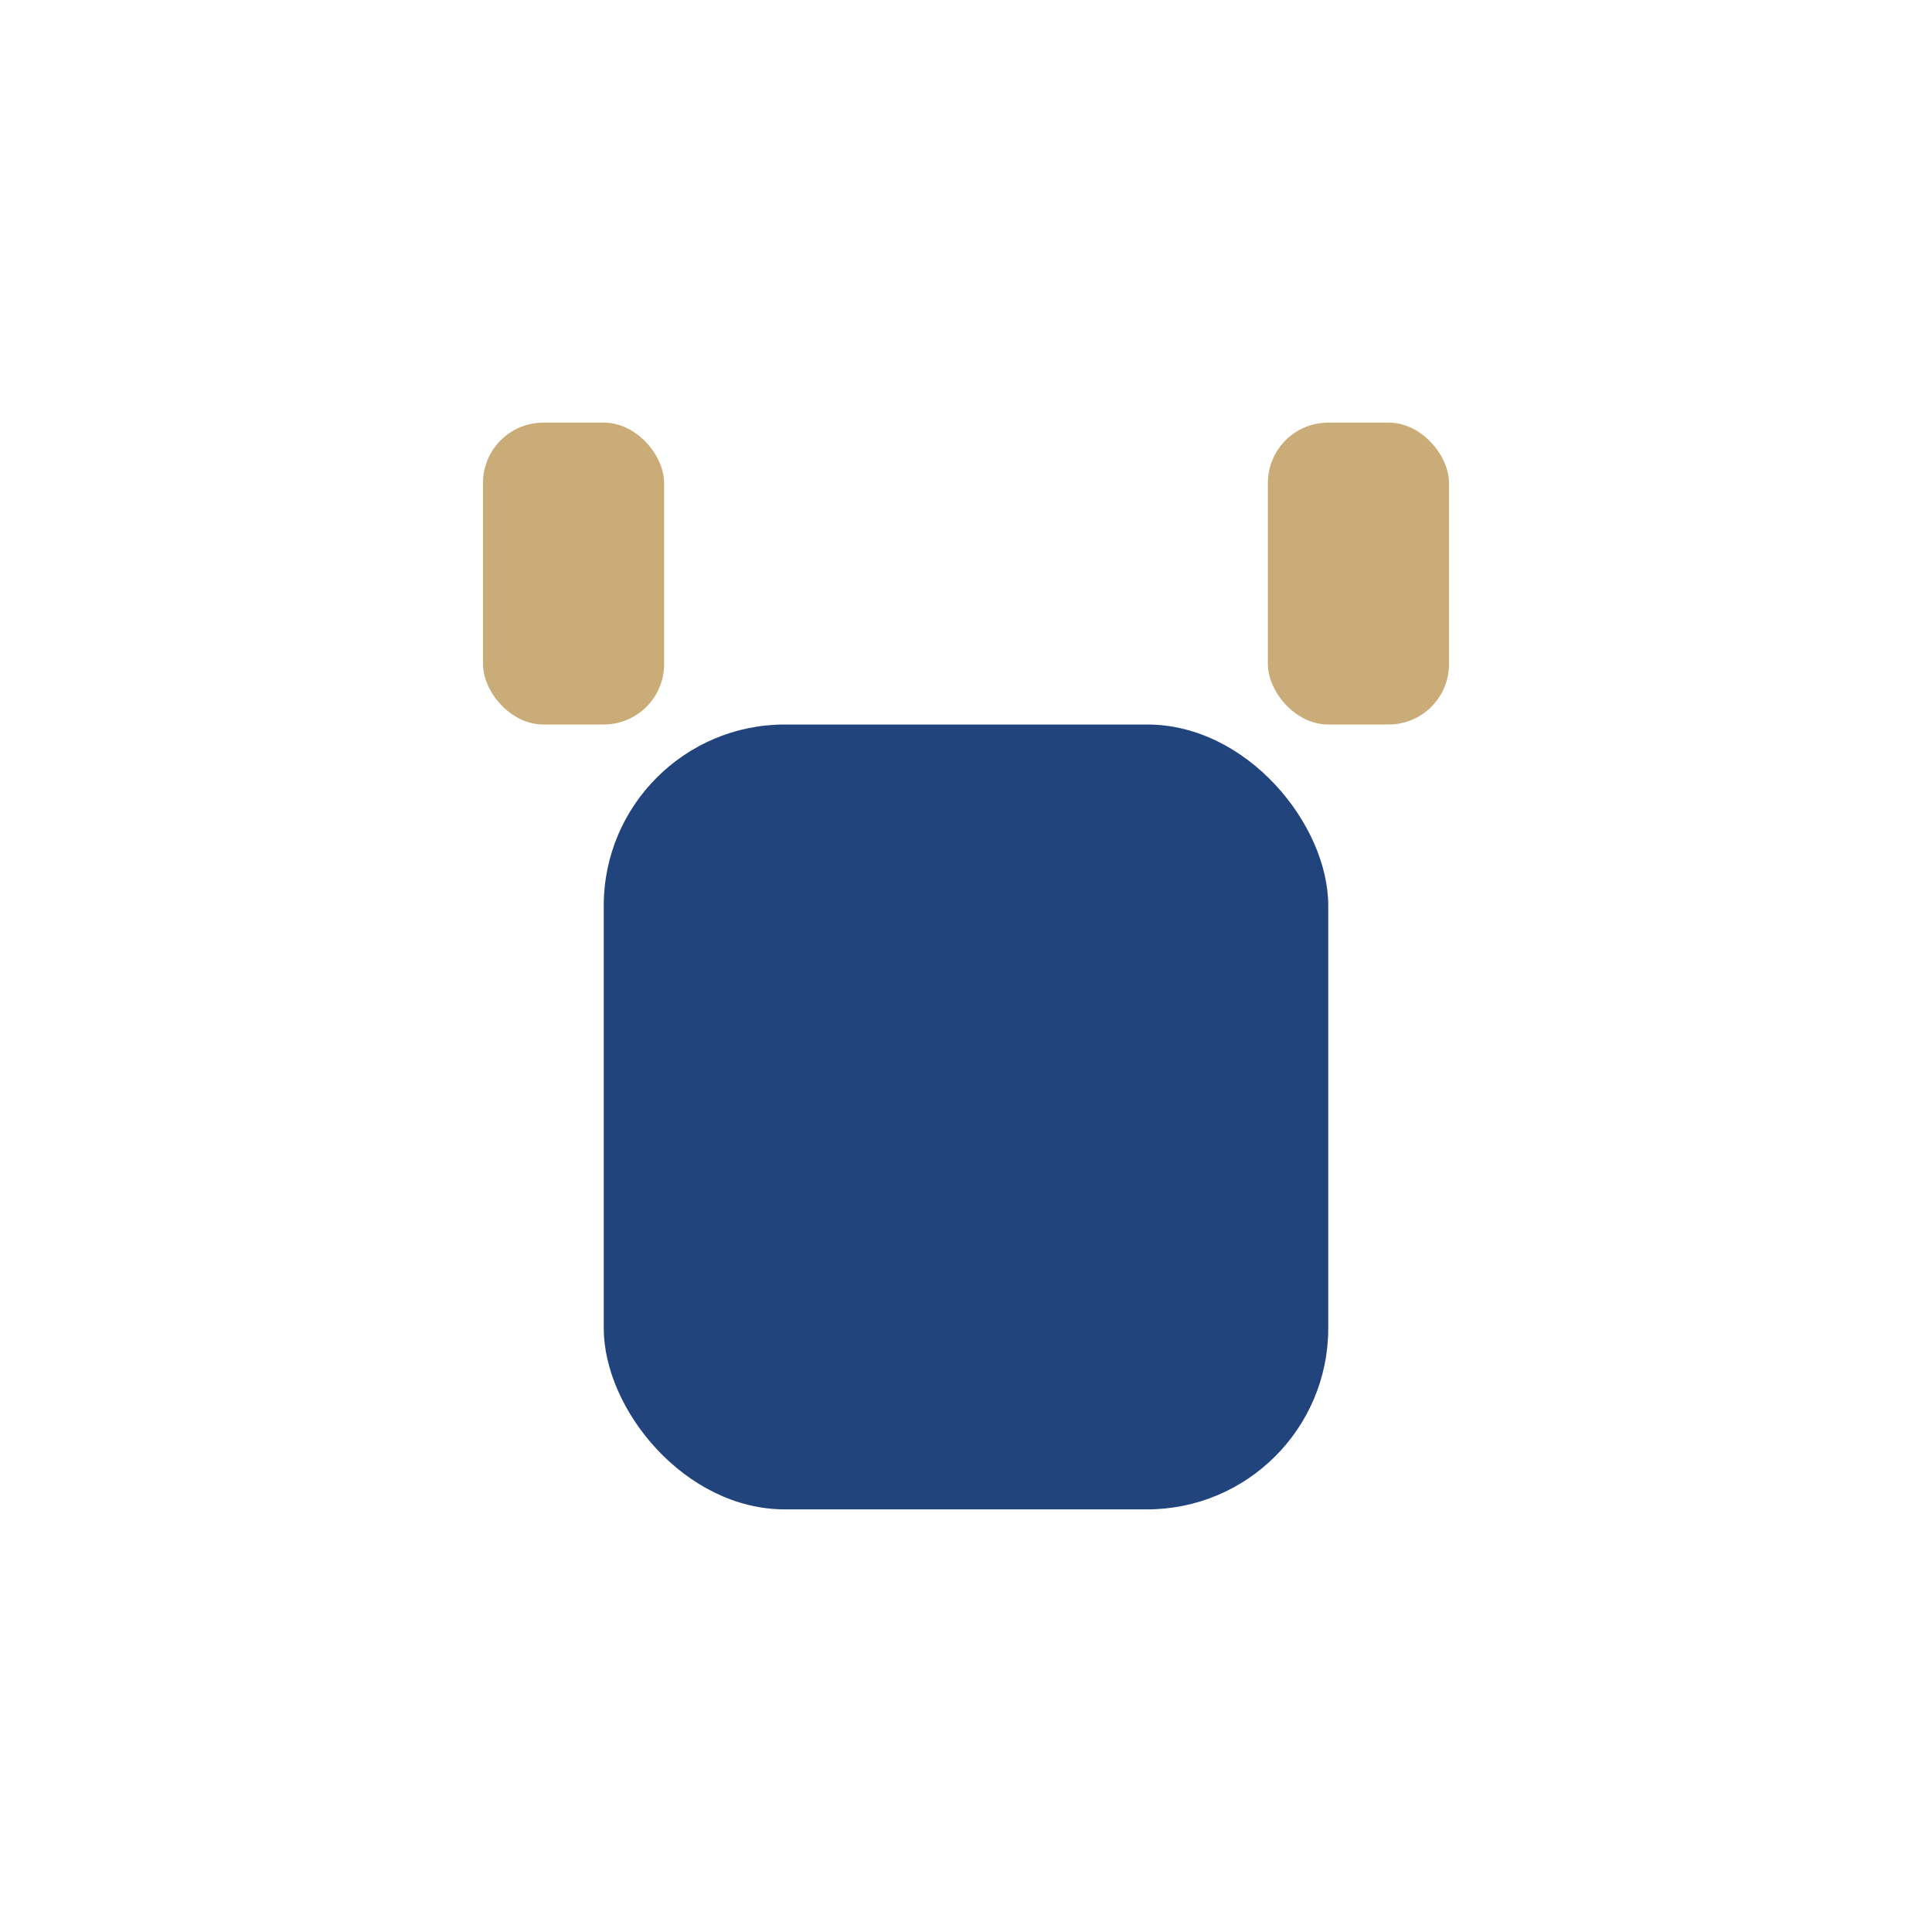
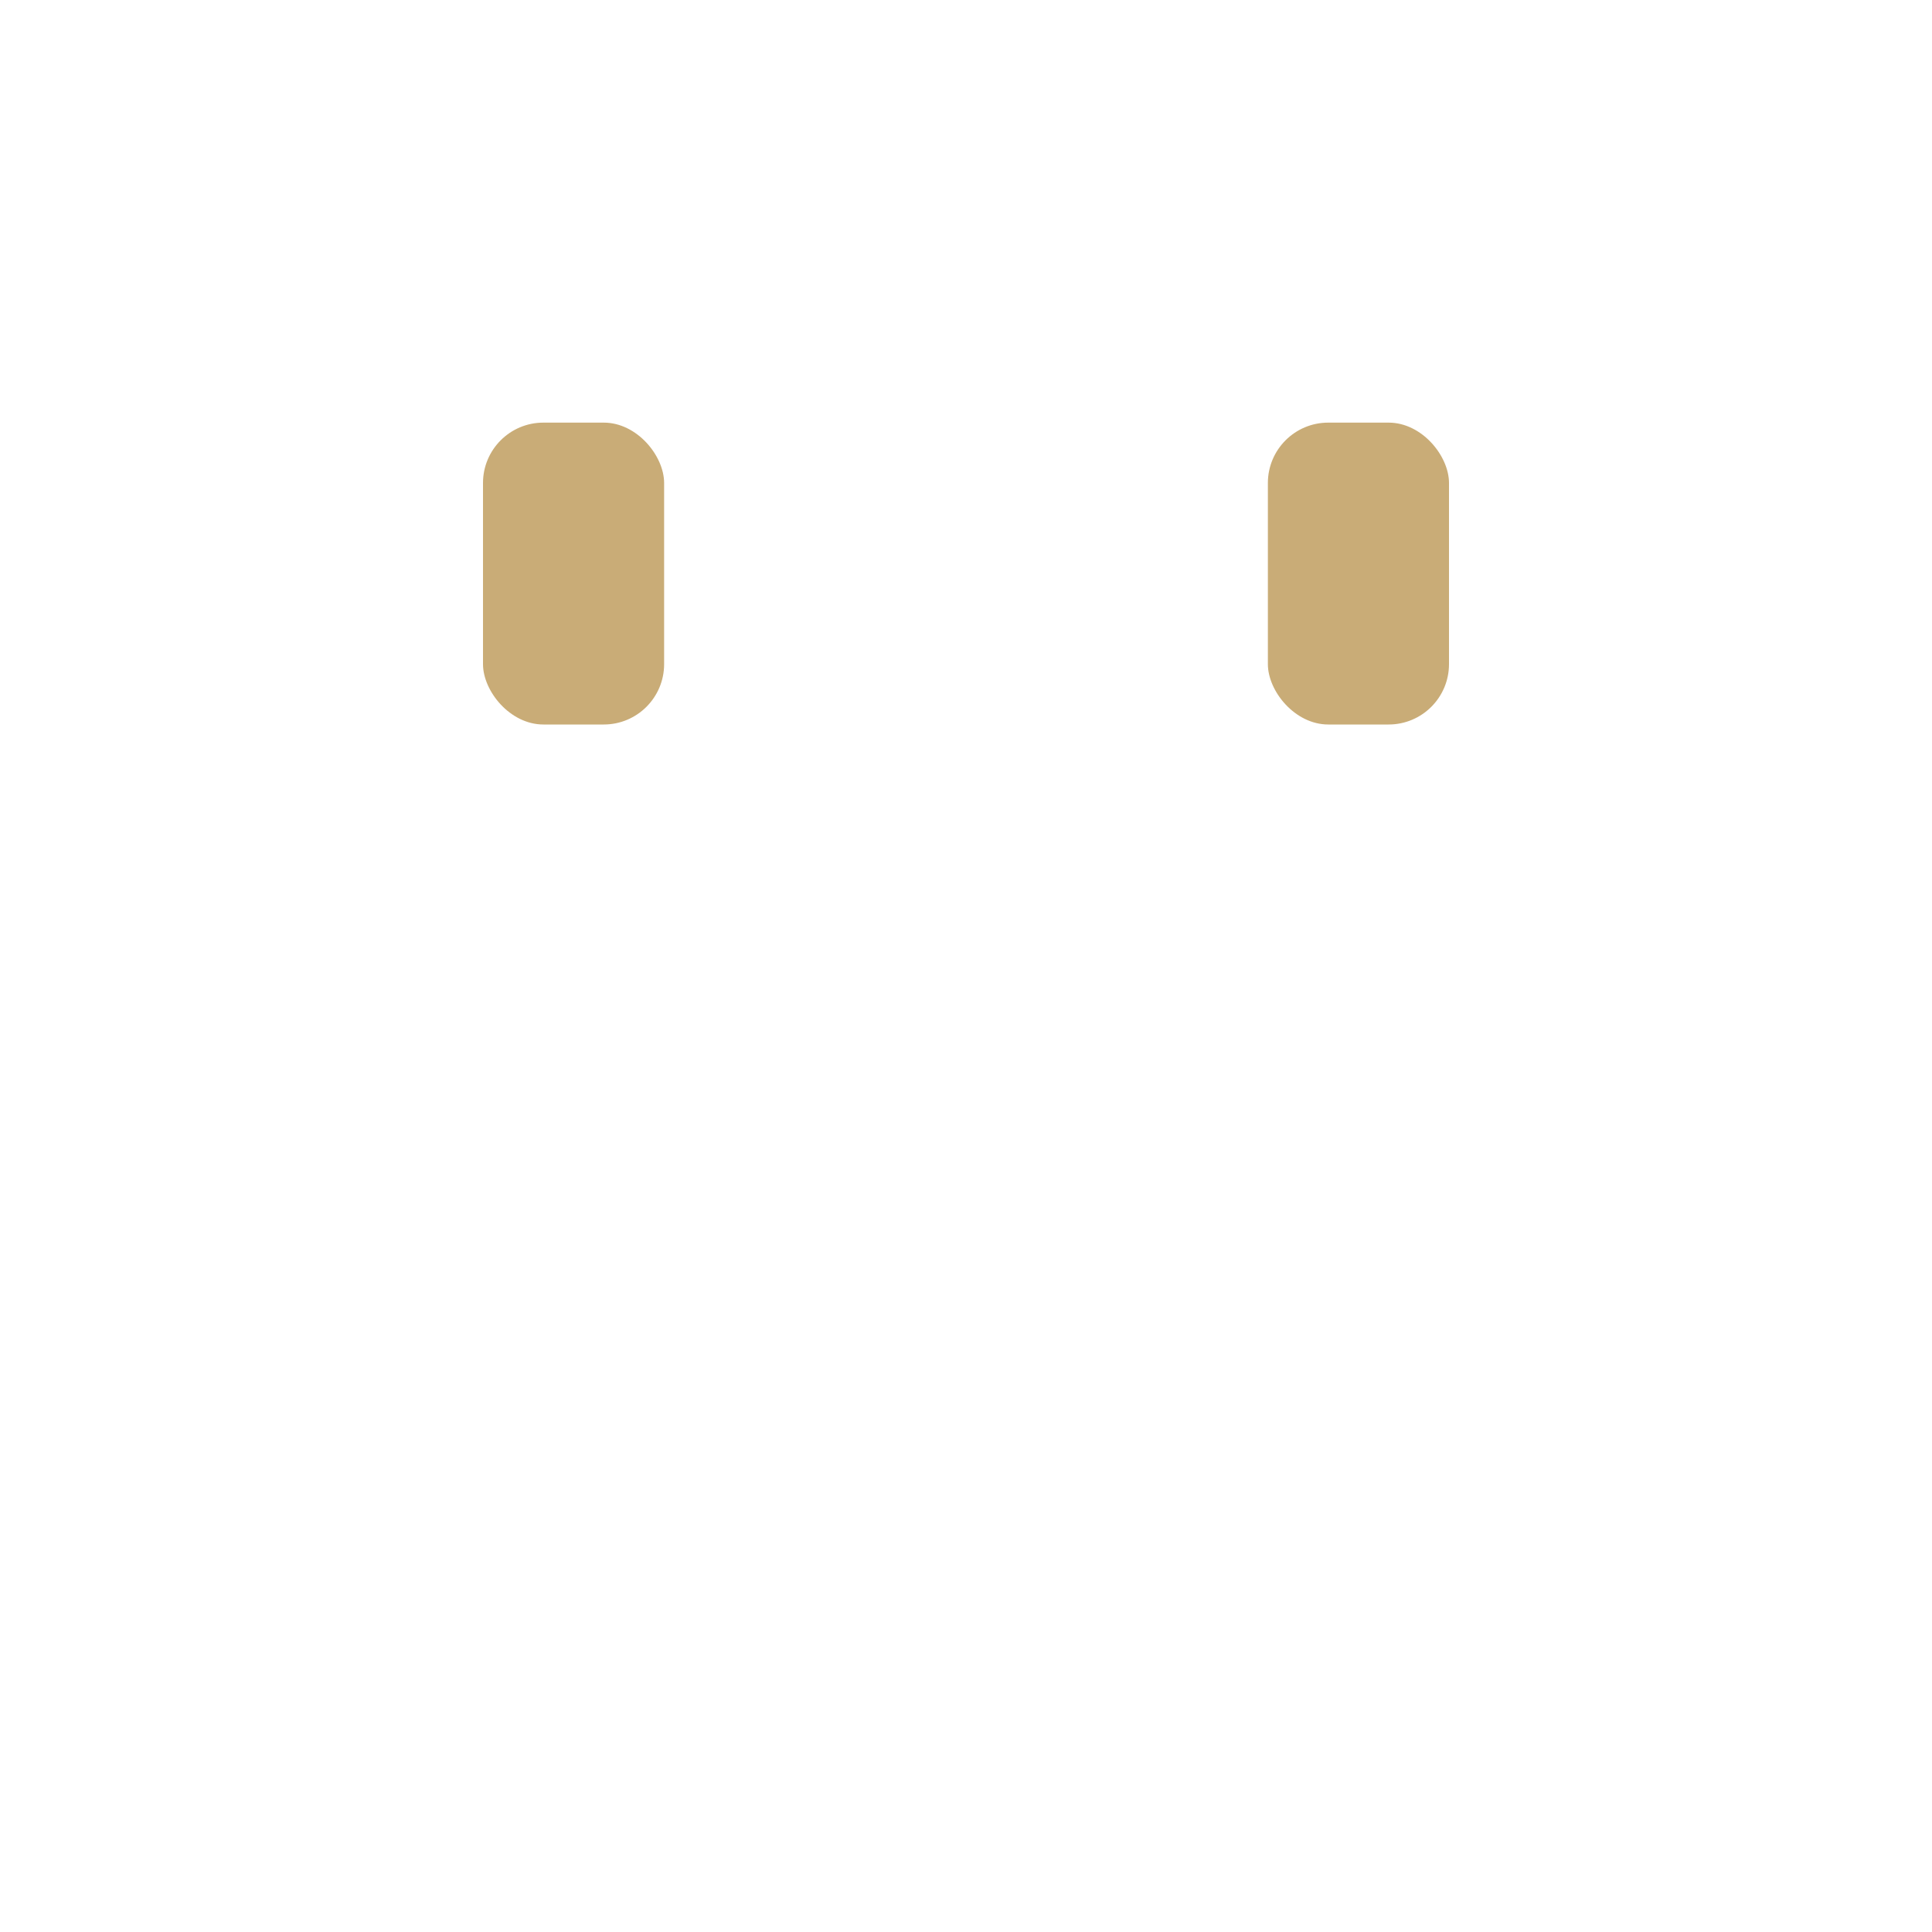
<svg xmlns="http://www.w3.org/2000/svg" width="32" height="32" viewBox="0 0 32 32">
-   <rect x="10" y="12" width="12" height="13" rx="3" fill="#22447D" />
  <rect x="8" y="7" width="3" height="5" rx="1" fill="#C9AC77" />
  <rect x="21" y="7" width="3" height="5" rx="1" fill="#C9AC77" />
</svg>